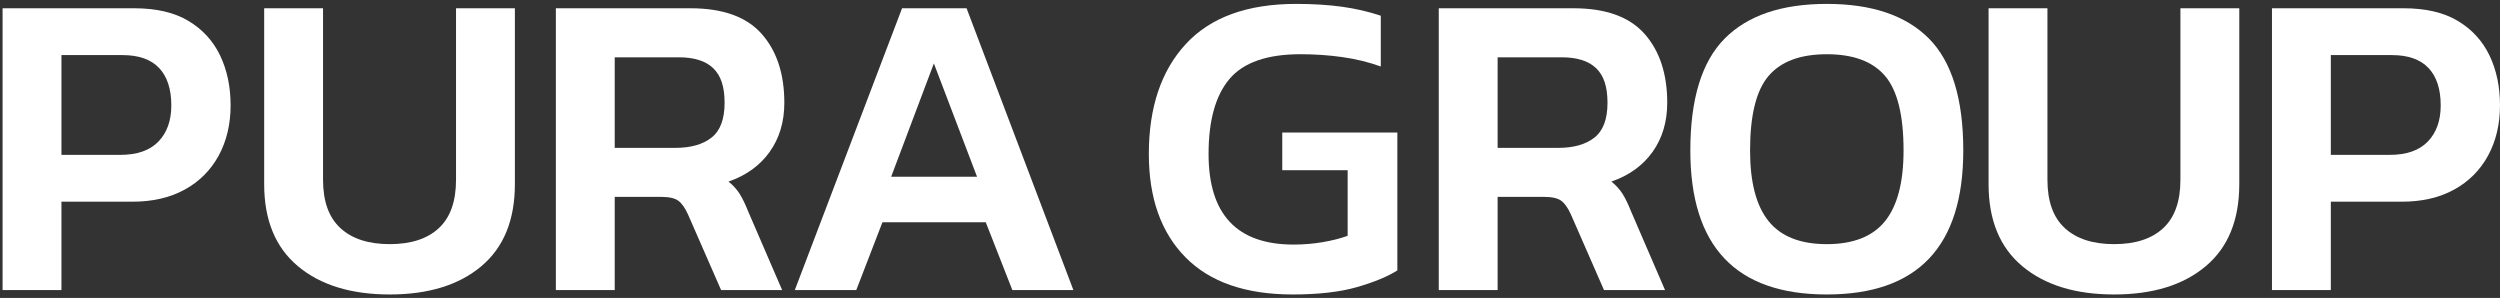
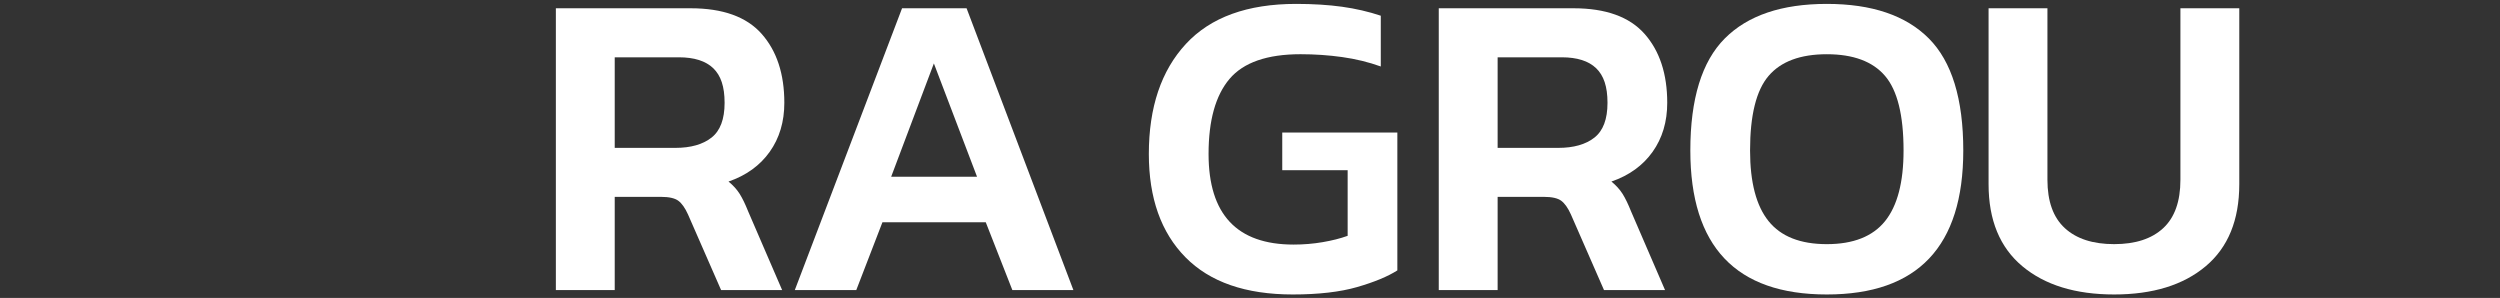
<svg xmlns="http://www.w3.org/2000/svg" width="386" height="46" viewBox="0 0 386 46" fill="none">
  <rect x="0" y="0" width="386" height="46" fill="#333333" stroke="none" />
-   <path d="M0.398 44.791V1.277H20.728C24.138 1.277 26.932 1.93 29.108 3.237C31.284 4.544 32.912 6.324 33.99 8.575C35.067 10.828 35.605 13.396 35.605 16.277C35.605 19.159 34.987 21.796 33.754 24.047C32.518 26.299 30.768 28.045 28.503 29.284C26.236 30.523 23.554 31.141 20.459 31.141H9.486V44.789H0.398V44.791ZM9.486 23.912H18.574C21.176 23.912 23.14 23.226 24.465 21.852C25.788 20.479 26.451 18.619 26.451 16.277C26.451 13.755 25.821 11.829 24.567 10.499C23.31 9.171 21.424 8.506 18.912 8.506H9.488V23.911L9.486 23.912Z" fill="white" />
-   <path d="M60.177 45.466C54.207 45.466 49.483 44.013 46.007 41.108C42.528 38.202 40.789 33.98 40.789 28.439V1.277H49.877V27.764C49.877 31.098 50.775 33.586 52.57 35.229C54.365 36.874 56.899 37.695 60.177 37.695C63.454 37.695 65.976 36.874 67.751 35.229C69.523 33.586 70.41 31.096 70.41 27.764V1.277H79.498V28.439C79.498 33.98 77.77 38.202 74.314 41.108C70.858 44.013 66.145 45.466 60.177 45.466Z" fill="white" />
  <path d="M85.825 44.791V1.277H106.627C111.609 1.277 115.266 2.594 117.6 5.229C119.932 7.864 121.101 11.412 121.101 15.871C121.101 18.799 120.348 21.322 118.845 23.439C117.34 25.557 115.22 27.087 112.483 28.032C113.2 28.618 113.772 29.248 114.199 29.924C114.625 30.599 115.063 31.501 115.511 32.626L120.763 44.788H111.338L106.222 33.098C105.773 32.108 105.28 31.408 104.741 31.003C104.203 30.599 103.305 30.395 102.049 30.395H94.913V44.788H85.825V44.791ZM94.913 22.832H104.271C106.65 22.832 108.512 22.303 109.859 21.245C111.206 20.188 111.878 18.397 111.878 15.874C111.878 13.351 111.295 11.663 110.128 10.536C108.961 9.412 107.188 8.847 104.81 8.847H94.913V22.832Z" fill="white" />
  <path d="M122.717 44.79L139.277 1.278H149.24L165.733 44.79H156.308L152.202 34.318H136.248L132.208 44.79H122.717ZM137.595 27.291H150.856L144.191 9.792L137.595 27.291Z" fill="white" />
  <path d="M199.595 45.466C192.324 45.466 186.805 43.552 183.035 39.723C179.264 35.895 177.38 30.579 177.38 23.778C177.38 16.571 179.287 10.906 183.102 6.784C186.915 2.662 192.593 0.602 200.133 0.602C202.735 0.602 205.091 0.749 207.202 1.04C209.311 1.333 211.308 1.795 213.193 2.426V10.264C211.308 9.589 209.322 9.104 207.235 8.811C205.149 8.518 203.004 8.371 200.806 8.371C195.644 8.371 191.987 9.645 189.834 12.189C187.68 14.735 186.602 18.597 186.602 23.776C186.602 33.101 190.978 37.762 199.73 37.762C201.256 37.762 202.748 37.639 204.206 37.391C205.665 37.144 206.955 36.816 208.077 36.411V26.277H197.98V20.466H215.751V41.749C214.27 42.694 212.206 43.55 209.558 44.317C206.91 45.082 203.59 45.466 199.595 45.466Z" fill="white" />
  <path d="M222.145 44.791V1.277H242.947C247.929 1.277 251.586 2.594 253.92 5.229C256.252 7.864 257.421 11.412 257.421 15.871C257.421 18.799 256.668 21.322 255.165 23.439C253.66 25.557 251.54 27.087 248.803 28.032C249.52 28.618 250.092 29.248 250.52 29.924C250.945 30.599 251.384 31.501 251.831 32.626L257.083 44.788H247.658L242.542 33.098C242.093 32.108 241.6 31.408 241.061 31.003C240.523 30.599 239.625 30.395 238.369 30.395H231.234V44.788H222.145V44.791ZM231.234 22.832H240.591C242.97 22.832 244.832 22.303 246.179 21.245C247.526 20.188 248.198 18.397 248.198 15.874C248.198 13.351 247.615 11.663 246.448 10.536C245.281 9.412 243.508 8.847 241.13 8.847H231.234V22.832Z" fill="white" />
-   <path d="M282.06 45.466C268.012 45.466 260.988 38.056 260.988 23.237C260.988 15.264 262.761 9.499 266.306 5.939C269.852 2.379 275.101 0.602 282.06 0.602C289.018 0.602 294.266 2.381 297.812 5.939C301.357 9.498 303.13 15.264 303.13 23.237C303.13 38.058 296.106 45.466 282.058 45.466H282.06ZM282.06 37.696C286.142 37.696 289.139 36.514 291.048 34.149C292.954 31.784 293.909 28.147 293.909 23.237C293.909 17.787 292.956 13.947 291.048 11.717C289.139 9.486 286.144 8.373 282.06 8.373C277.976 8.373 274.98 9.488 273.072 11.717C271.164 13.947 270.21 17.787 270.21 23.237C270.21 28.147 271.164 31.784 273.072 34.149C274.978 36.514 277.974 37.696 282.06 37.696Z" fill="white" />
+   <path d="M282.06 45.466C268.012 45.466 260.988 38.056 260.988 23.237C260.988 15.264 262.761 9.499 266.306 5.939C269.852 2.379 275.101 0.602 282.06 0.602C289.018 0.602 294.266 2.381 297.812 5.939C301.357 9.498 303.13 15.264 303.13 23.237C303.13 38.058 296.106 45.466 282.058 45.466H282.06M282.06 37.696C286.142 37.696 289.139 36.514 291.048 34.149C292.954 31.784 293.909 28.147 293.909 23.237C293.909 17.787 292.956 13.947 291.048 11.717C289.139 9.486 286.144 8.373 282.06 8.373C277.976 8.373 274.98 9.488 273.072 11.717C271.164 13.947 270.21 17.787 270.21 23.237C270.21 28.147 271.164 31.784 273.072 34.149C274.978 36.514 277.974 37.696 282.06 37.696Z" fill="white" />
  <path d="M326.423 45.466C320.453 45.466 315.73 44.013 312.253 41.108C308.775 38.202 307.035 33.98 307.035 28.439V1.277H316.124V27.764C316.124 31.098 317.021 33.586 318.816 35.229C320.611 36.874 323.146 37.695 326.423 37.695C329.701 37.695 332.223 36.874 333.997 35.229C335.77 33.586 336.656 31.096 336.656 27.764V1.277H345.745V28.439C345.745 33.98 344.016 38.202 340.56 41.108C337.104 44.013 332.392 45.466 326.423 45.466Z" fill="white" />
-   <path d="M350.792 44.791V1.277H371.122C374.532 1.277 377.326 1.93 379.502 3.237C381.678 4.544 383.306 6.324 384.383 8.575C385.461 10.828 385.998 13.396 385.998 16.277C385.998 19.159 385.381 21.796 384.147 24.047C382.912 26.299 381.162 28.045 378.896 29.284C376.629 30.523 373.948 31.141 370.852 31.141H359.88V44.789H350.792V44.791ZM359.88 23.912H368.968C371.57 23.912 373.534 23.226 374.858 21.852C376.182 20.479 376.845 18.619 376.845 16.277C376.845 13.755 376.215 11.829 374.96 10.499C373.704 9.171 371.818 8.506 369.306 8.506H359.881V23.911L359.88 23.912Z" fill="white" />
</svg>